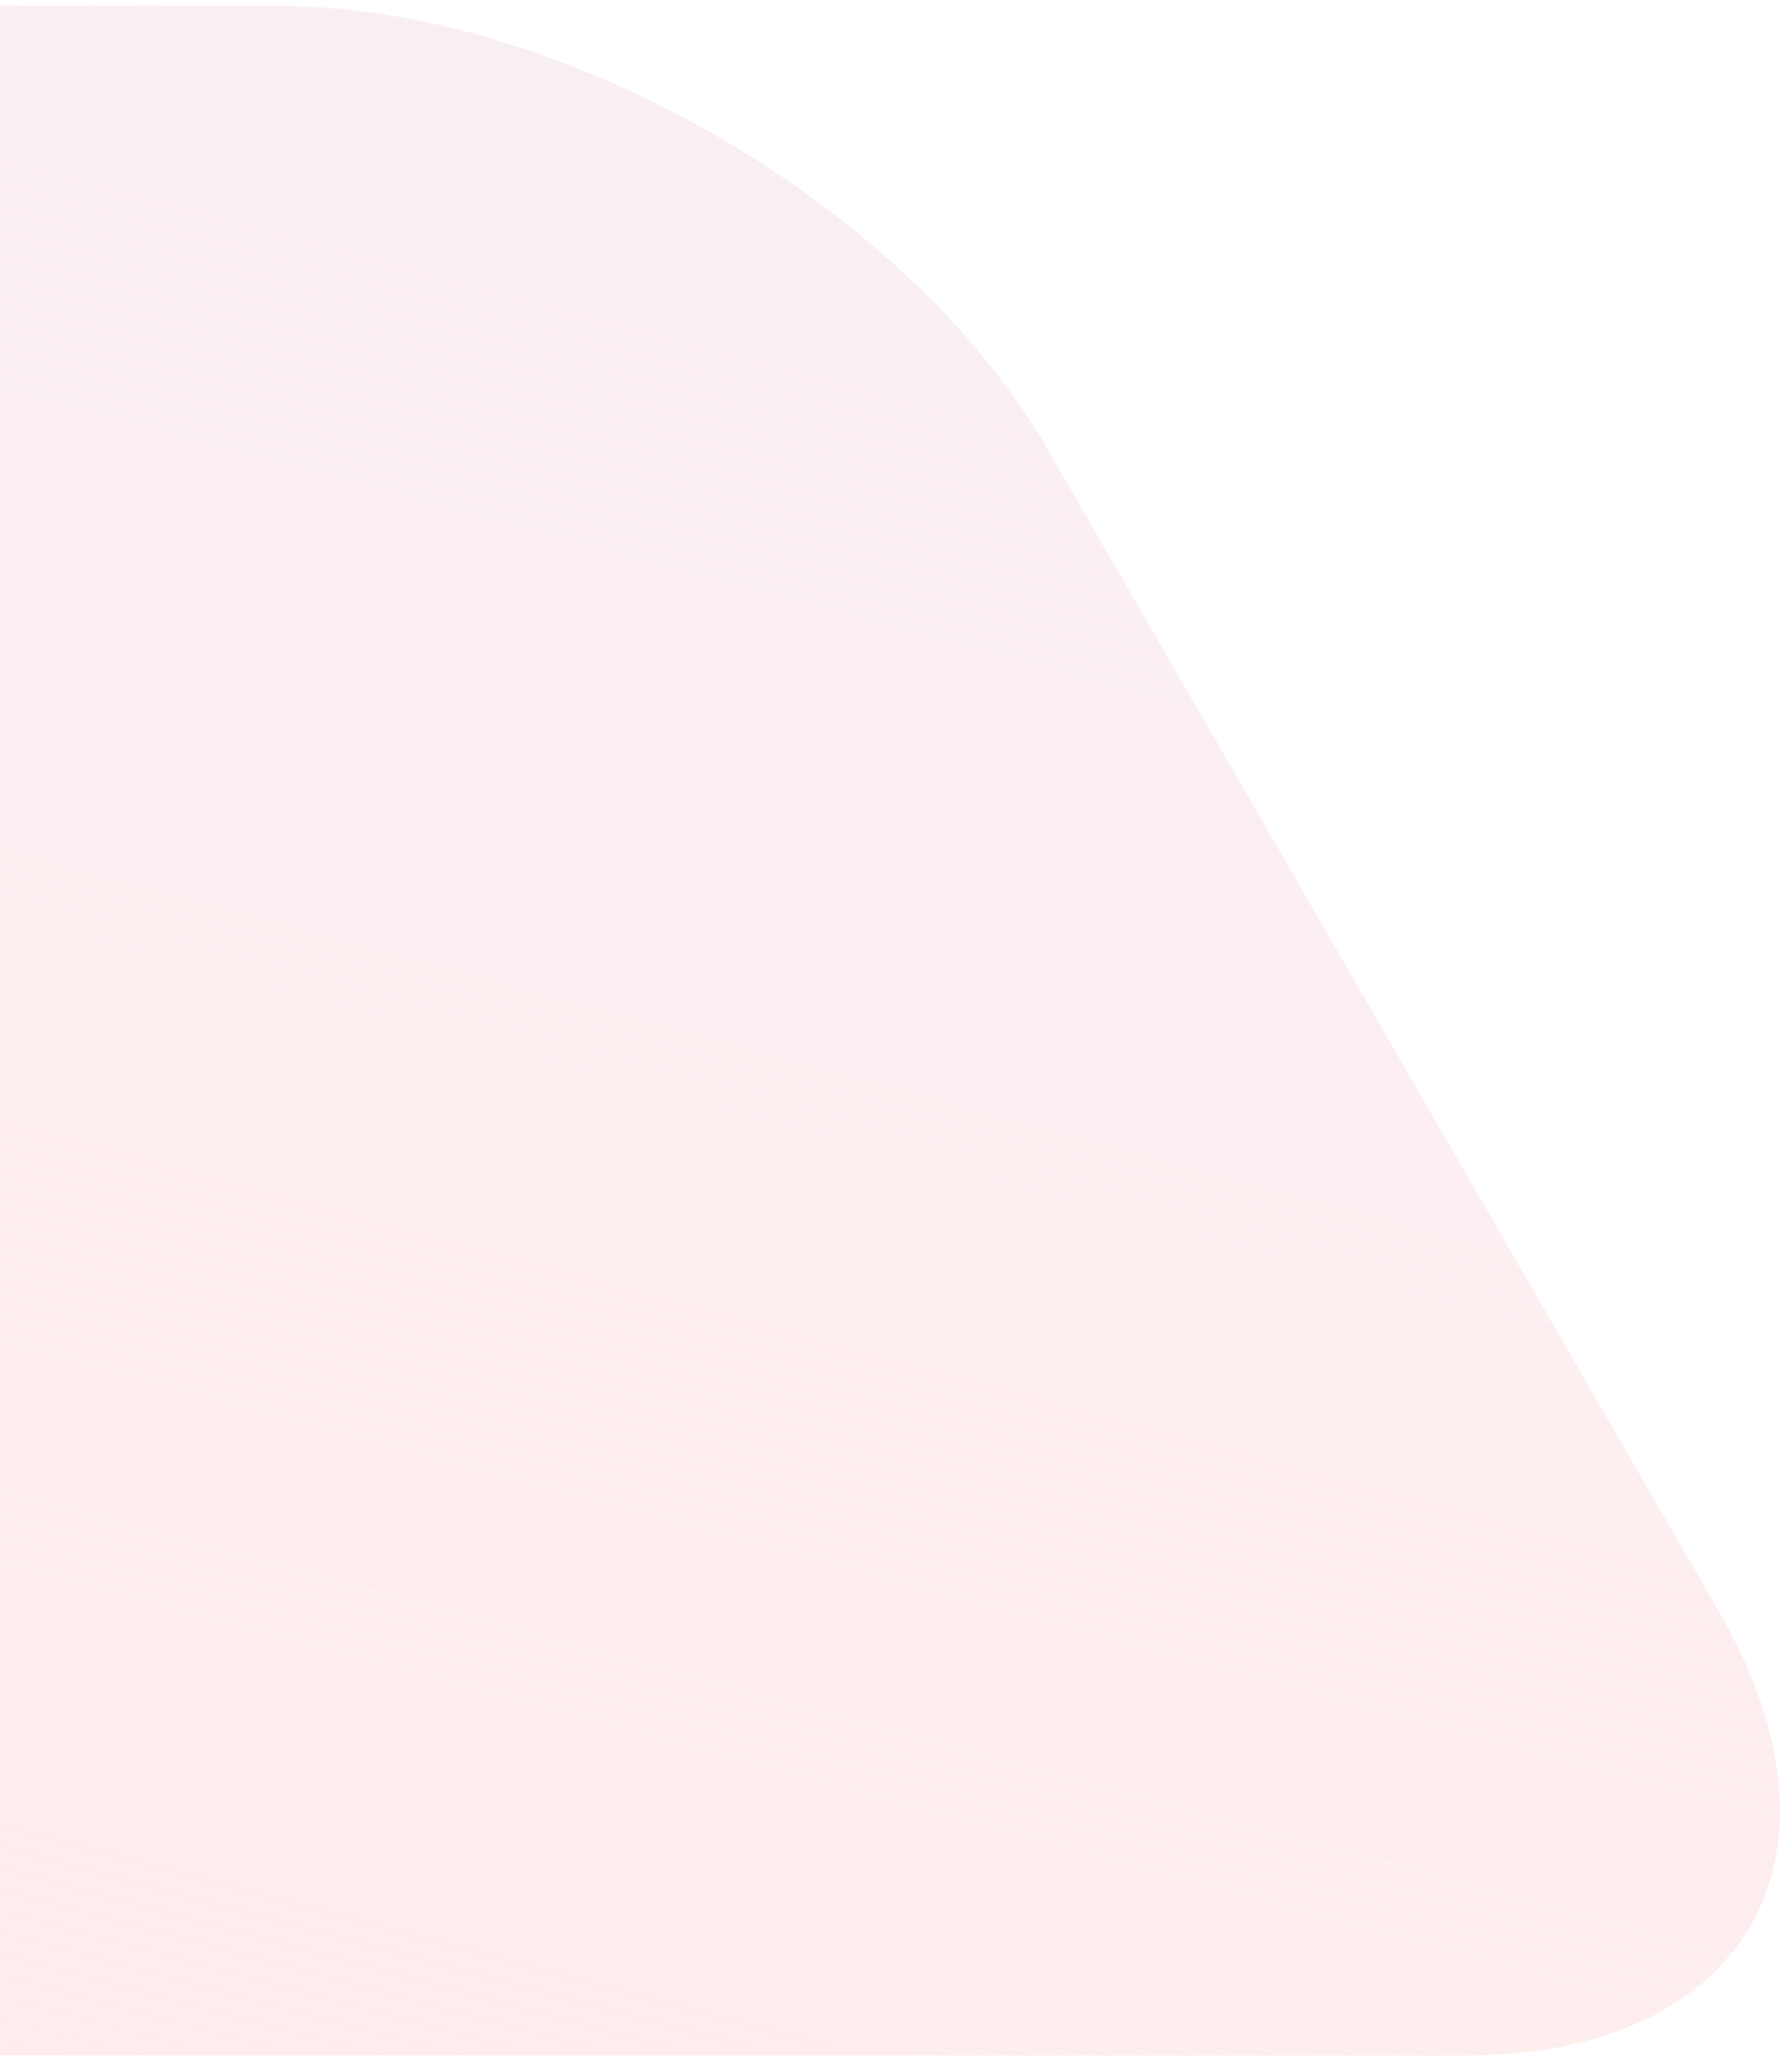
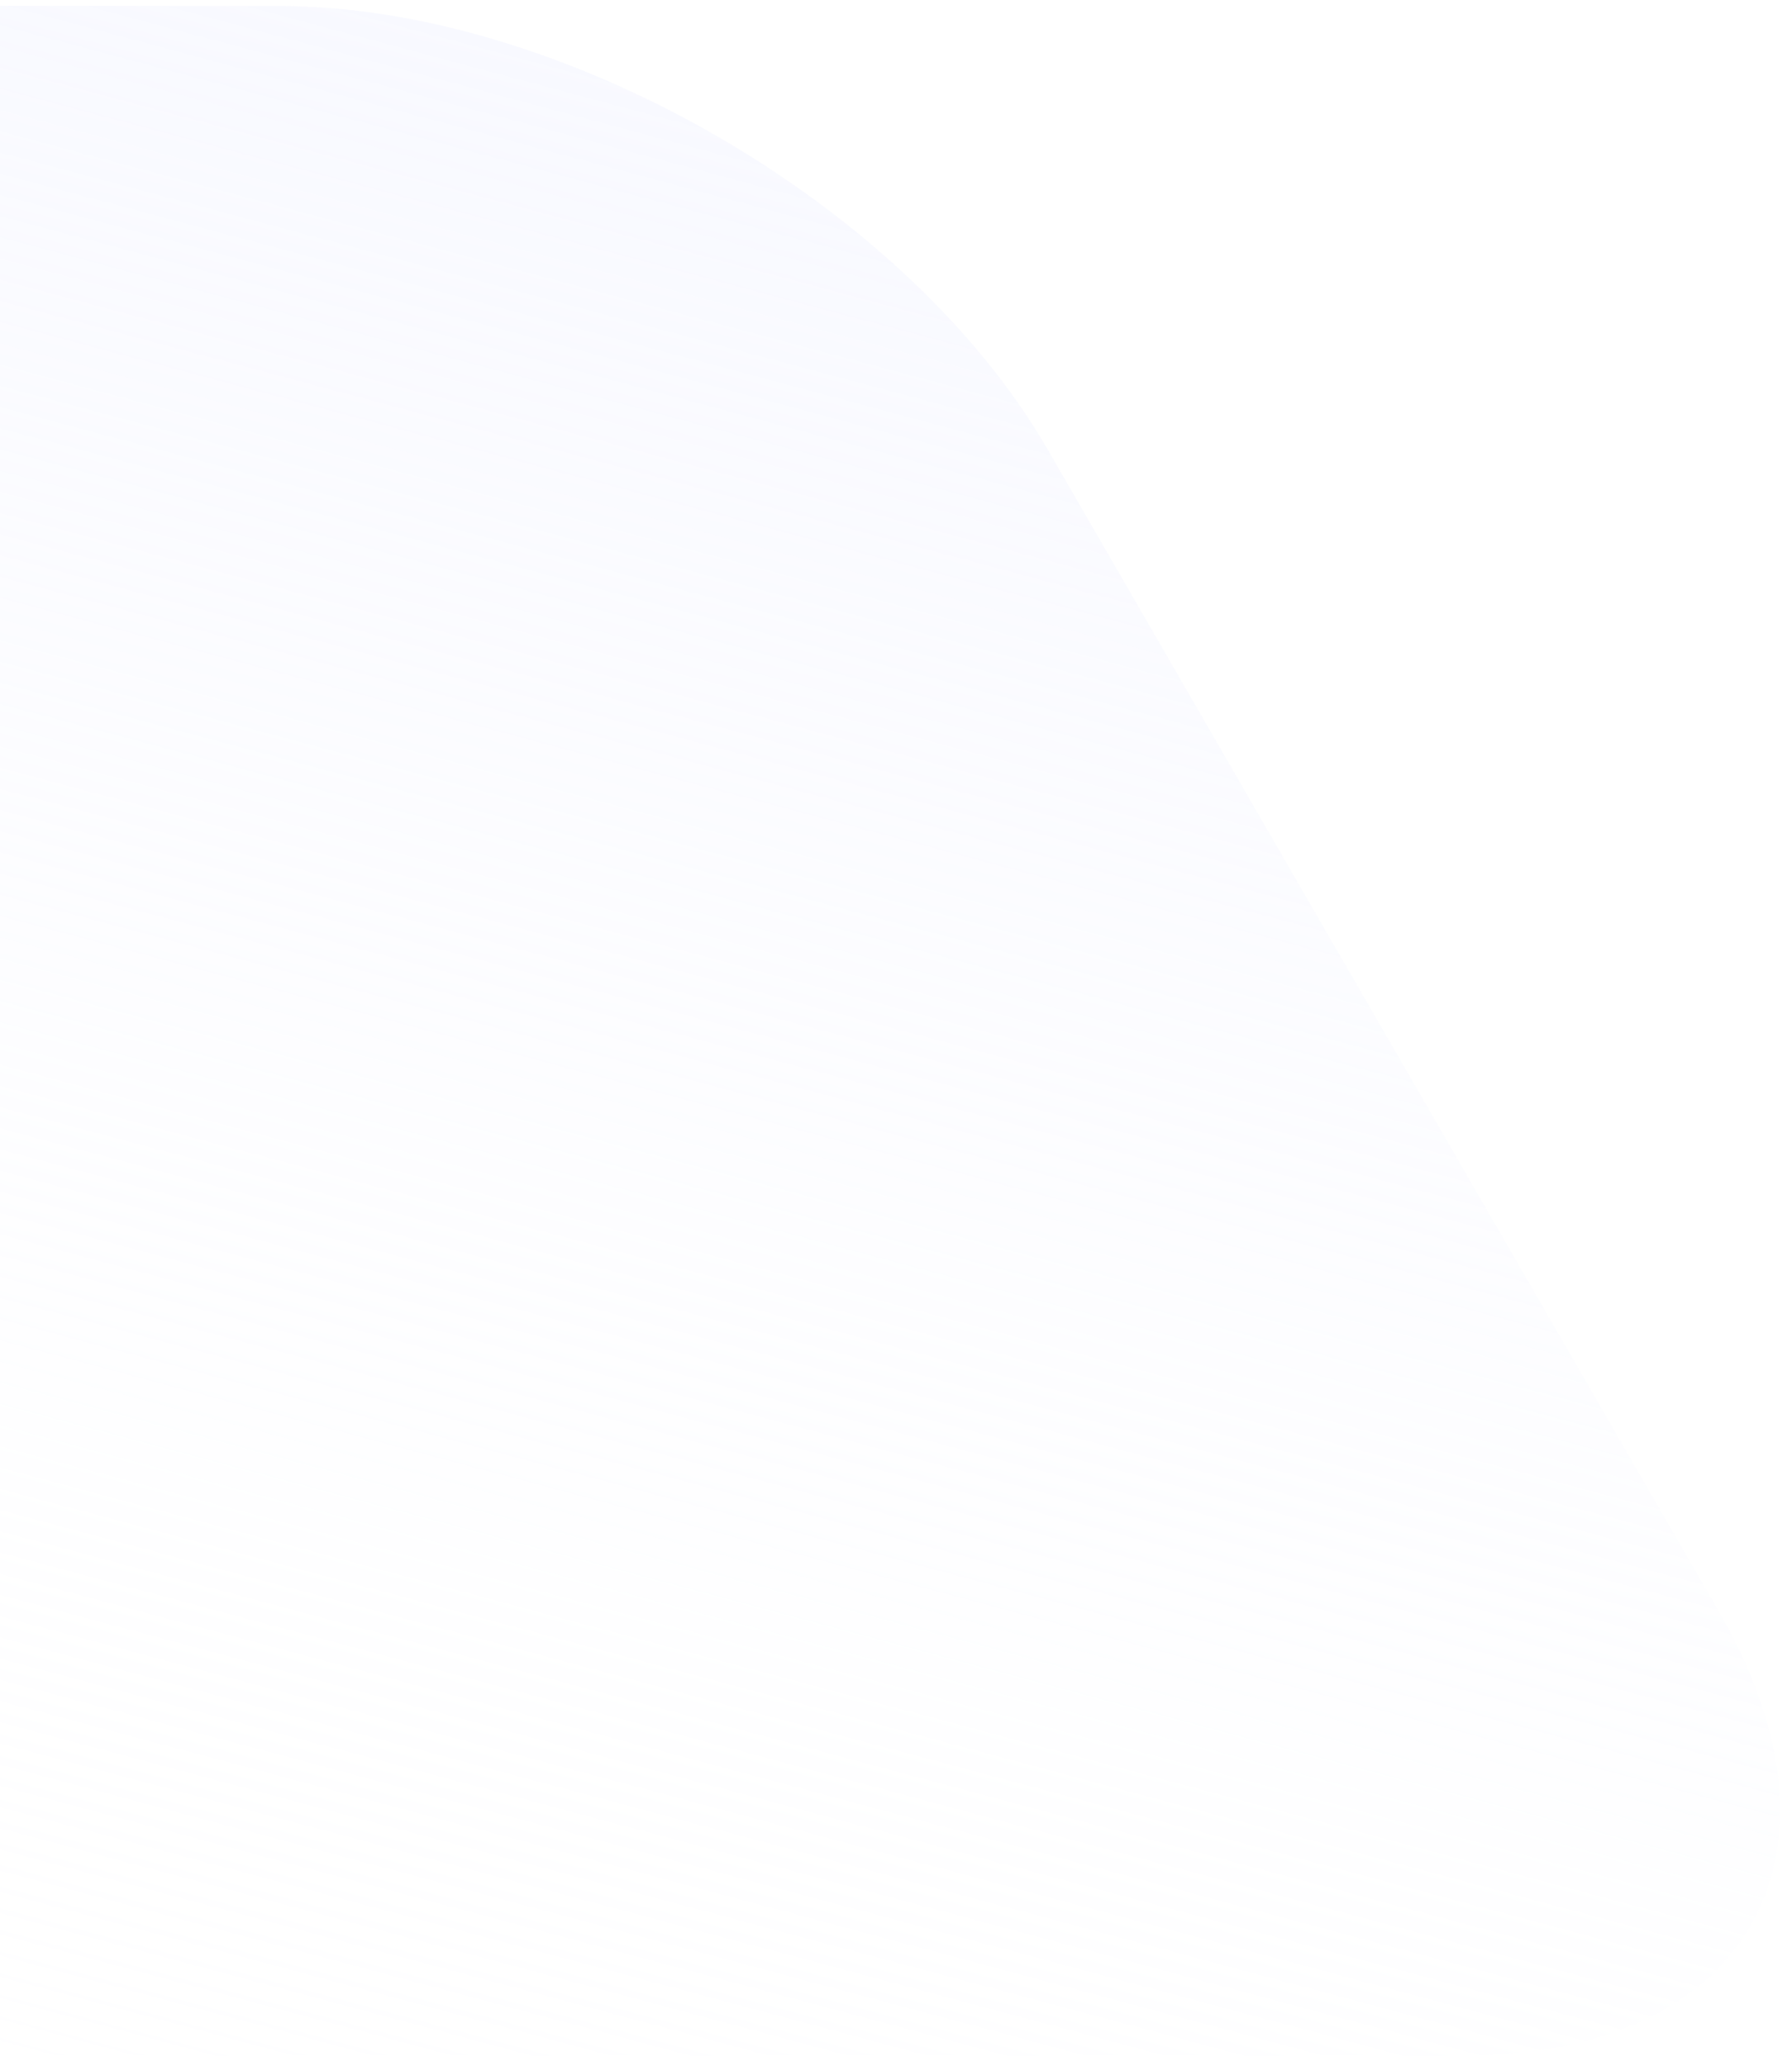
<svg xmlns="http://www.w3.org/2000/svg" width="144" height="166" viewBox="0 0 144 166" fill="none">
  <g filter="url(#filter0_bi_571_19494)">
-     <path d="M-1 0.46L22.47 0.484C45.191 0.489 72.825 16.443 84.19 36.118L138.161 129.551C149.527 149.226 140.32 165.172 117.599 165.167L-1 165.142C-1 129.551 -1 68 -1 0.46Z" fill="#FF2424" fill-opacity="0.09" />
    <path d="M-1 0.46L22.47 0.484C45.191 0.489 72.825 16.443 84.19 36.118L138.161 129.551C149.527 149.226 140.32 165.172 117.599 165.167L-1 165.142C-1 129.551 -1 68 -1 0.46Z" fill="url(#paint0_linear_571_19494)" fill-opacity="0.5" />
  </g>
  <defs>
    <filter id="filter0_bi_571_19494" x="-16" y="-14.54" width="174.031" height="194.706" filterUnits="userSpaceOnUse" color-interpolation-filters="sRGB">
      <feFlood flood-opacity="0" result="BackgroundImageFix" />
      <feGaussianBlur in="BackgroundImageFix" stdDeviation="7.5" />
      <feComposite in2="SourceAlpha" operator="in" result="effect1_backgroundBlur_571_19494" />
      <feBlend mode="normal" in="SourceGraphic" in2="effect1_backgroundBlur_571_19494" result="shape" />
      <feColorMatrix in="SourceAlpha" type="matrix" values="0 0 0 0 0 0 0 0 0 0 0 0 0 0 0 0 0 0 127 0" result="hardAlpha" />
      <feOffset />
      <feGaussianBlur stdDeviation="5" />
      <feComposite in2="hardAlpha" operator="arithmetic" k2="-1" k3="1" />
      <feColorMatrix type="matrix" values="0 0 0 0 1 0 0 0 0 1 0 0 0 0 1 0 0 0 0.5 0" />
      <feBlend mode="normal" in2="shape" result="effect2_innerShadow_571_19494" />
    </filter>
    <linearGradient id="paint0_linear_571_19494" x1="-9.493" y1="-27.803" x2="-63.832" y2="174.968" gradientUnits="userSpaceOnUse">
      <stop stop-color="#EFF1FF" />
      <stop offset="1" stop-color="white" stop-opacity="0" />
    </linearGradient>
  </defs>
</svg>